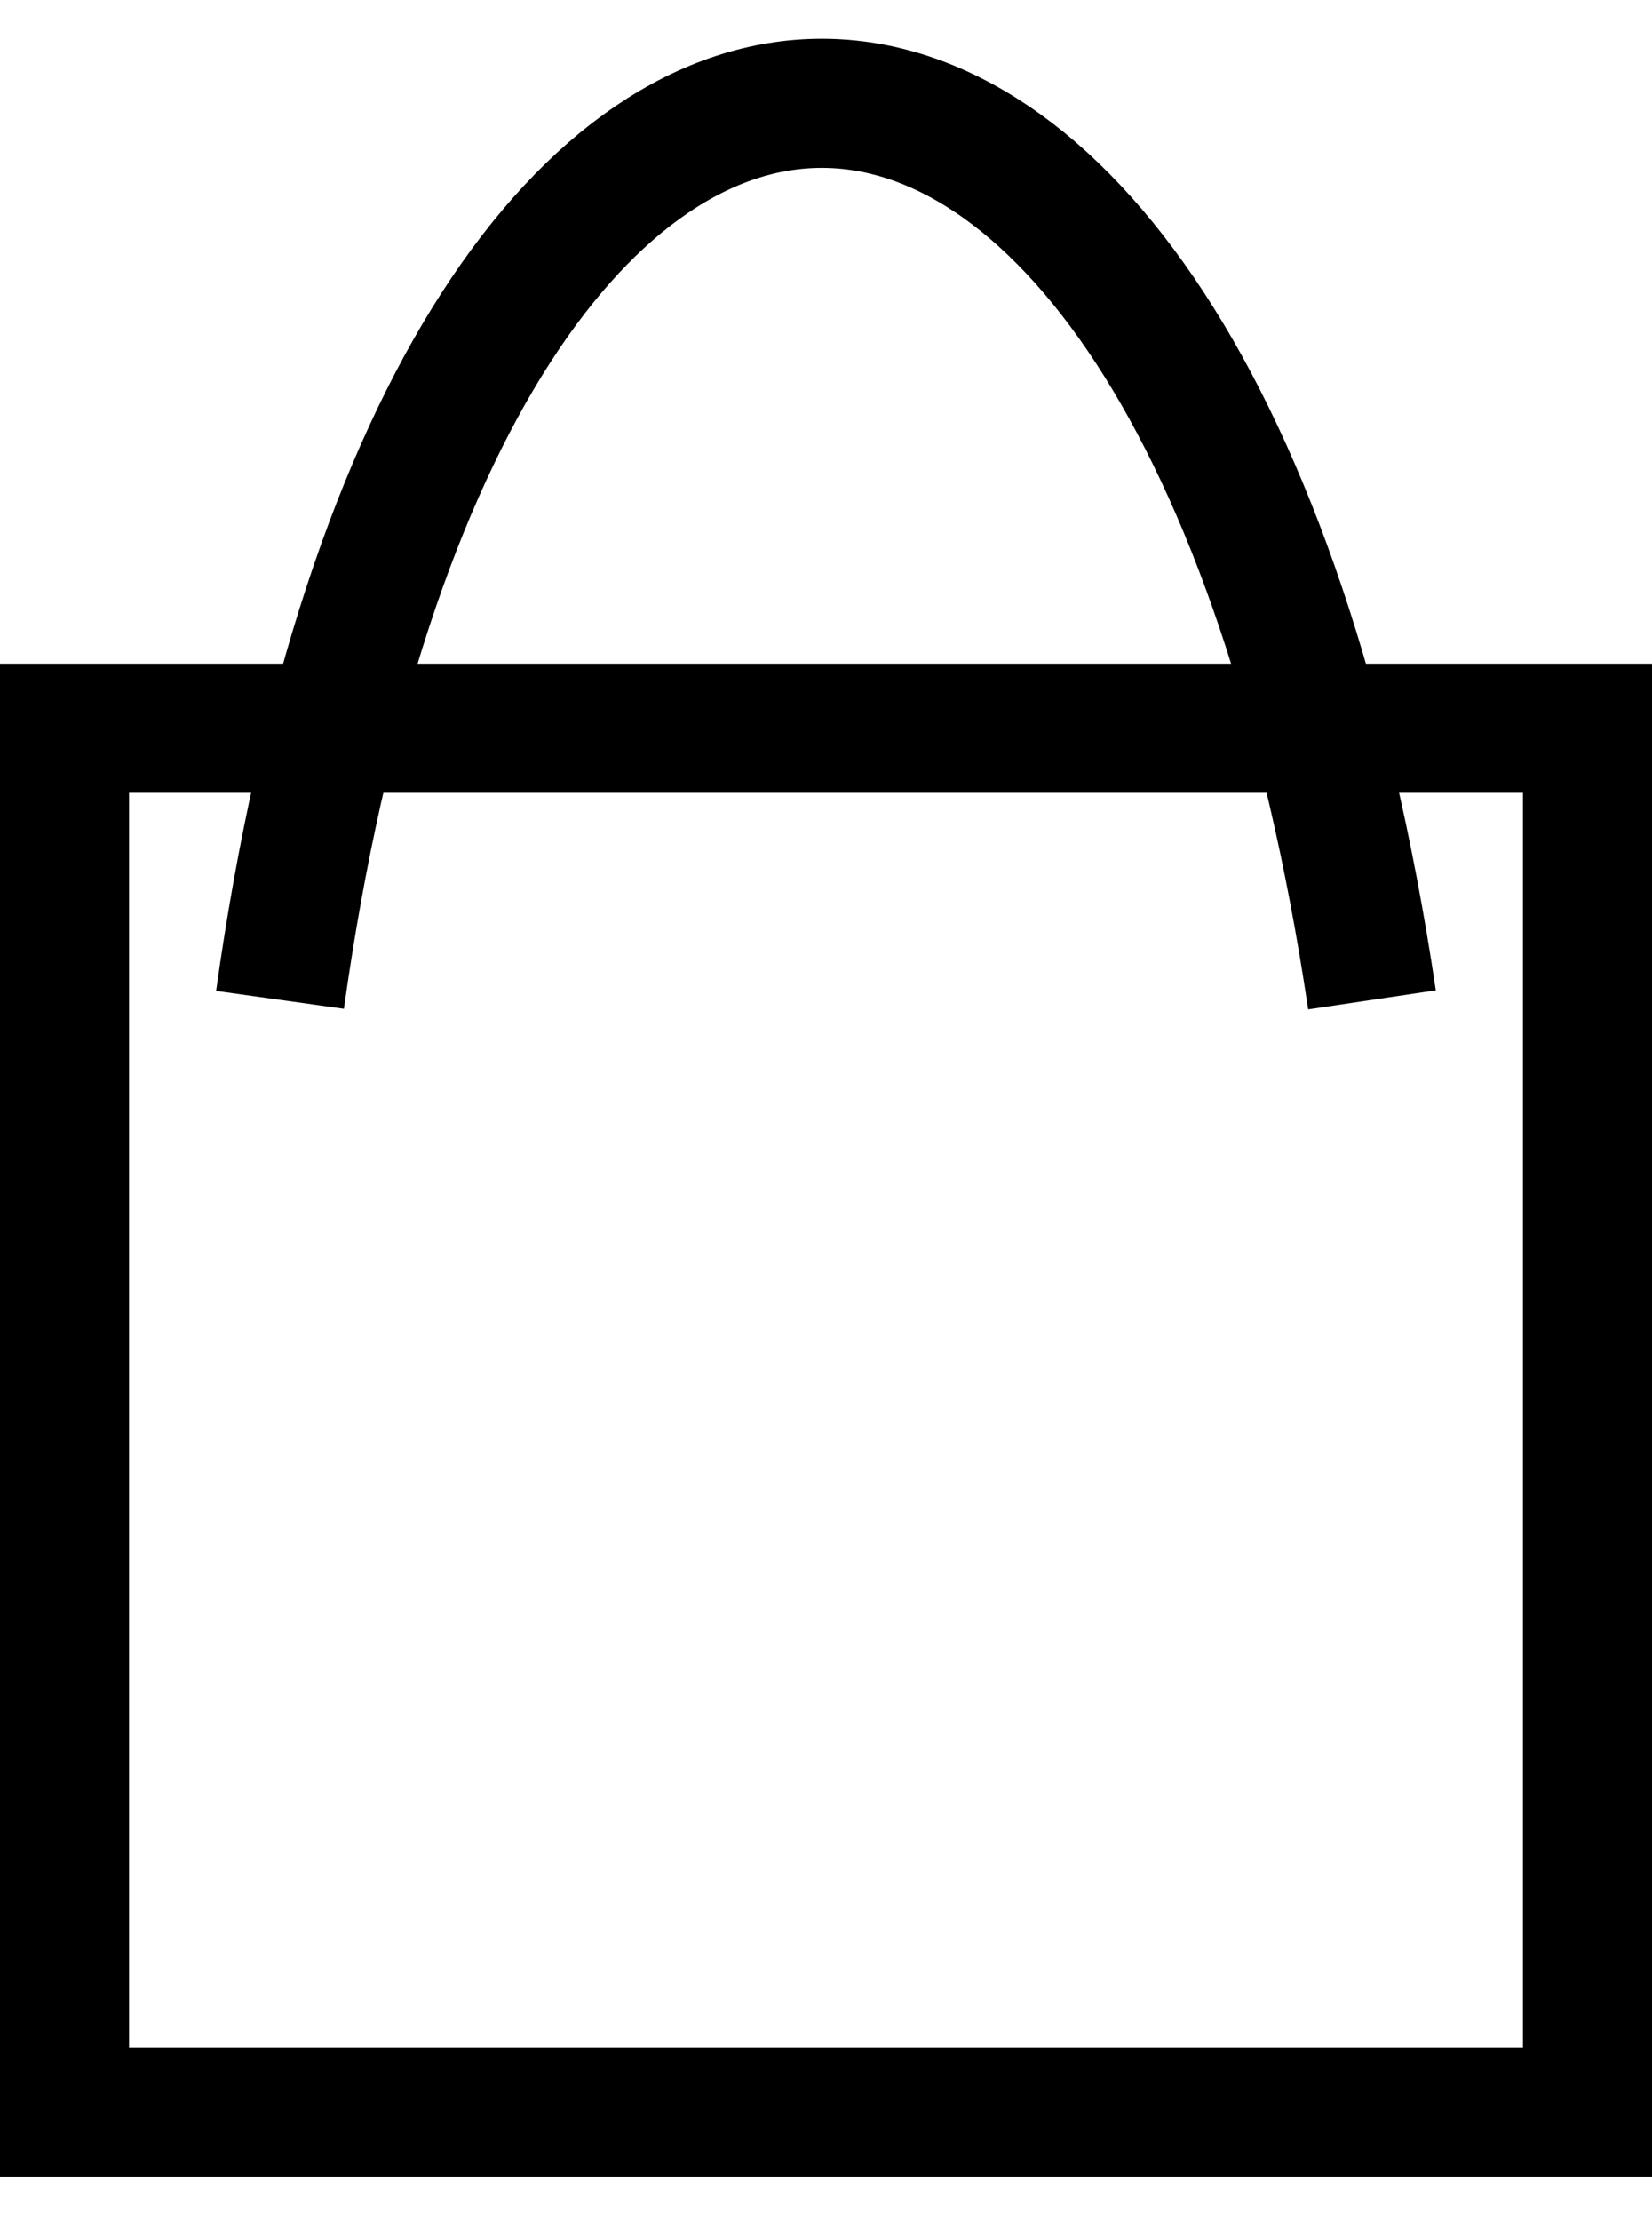
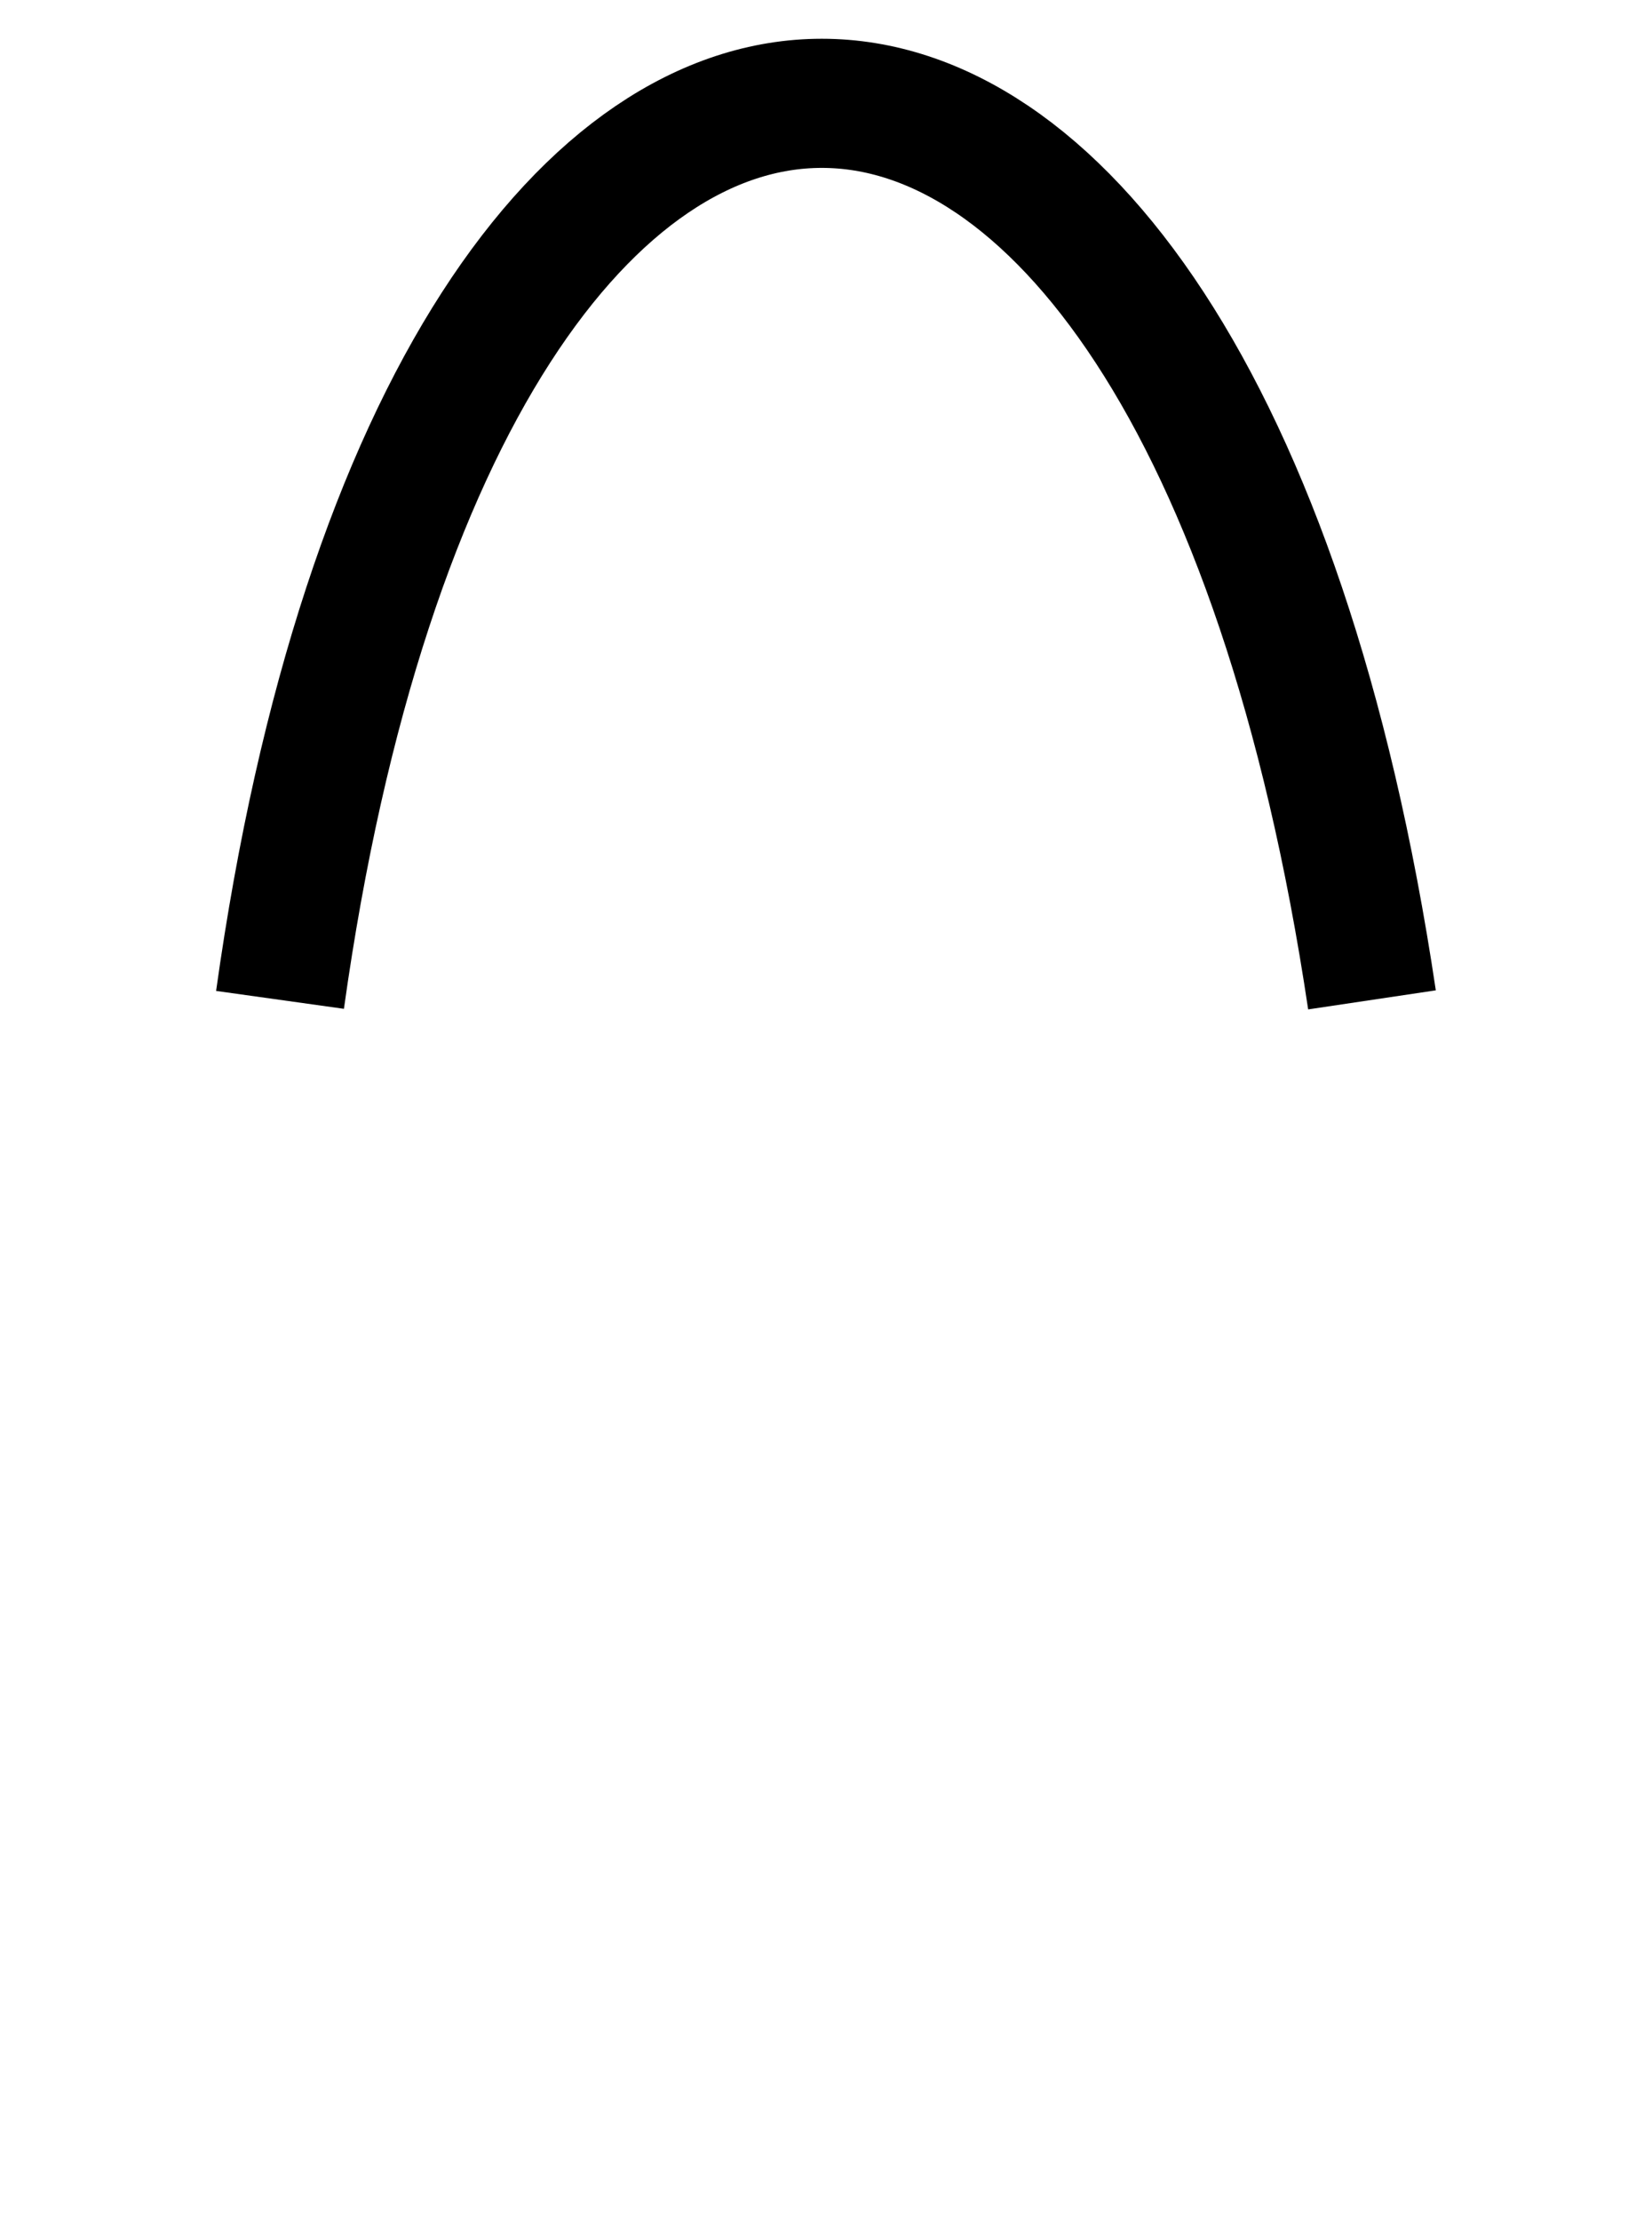
<svg xmlns="http://www.w3.org/2000/svg" width="32" height="43" viewBox="0 0 32 43" fill="none">
  <g id="Group 3">
-     <rect id="Rectangle 8" x="1.25" y="14.098" width="29.5" height="26.788" stroke="black" stroke-width="2.5" />
    <path id="Line 1" d="M5.424 19.356C8.661 -3.785 23.123 -3.785 26.576 19.356" stroke="black" stroke-width="2.5" />
  </g>
</svg>